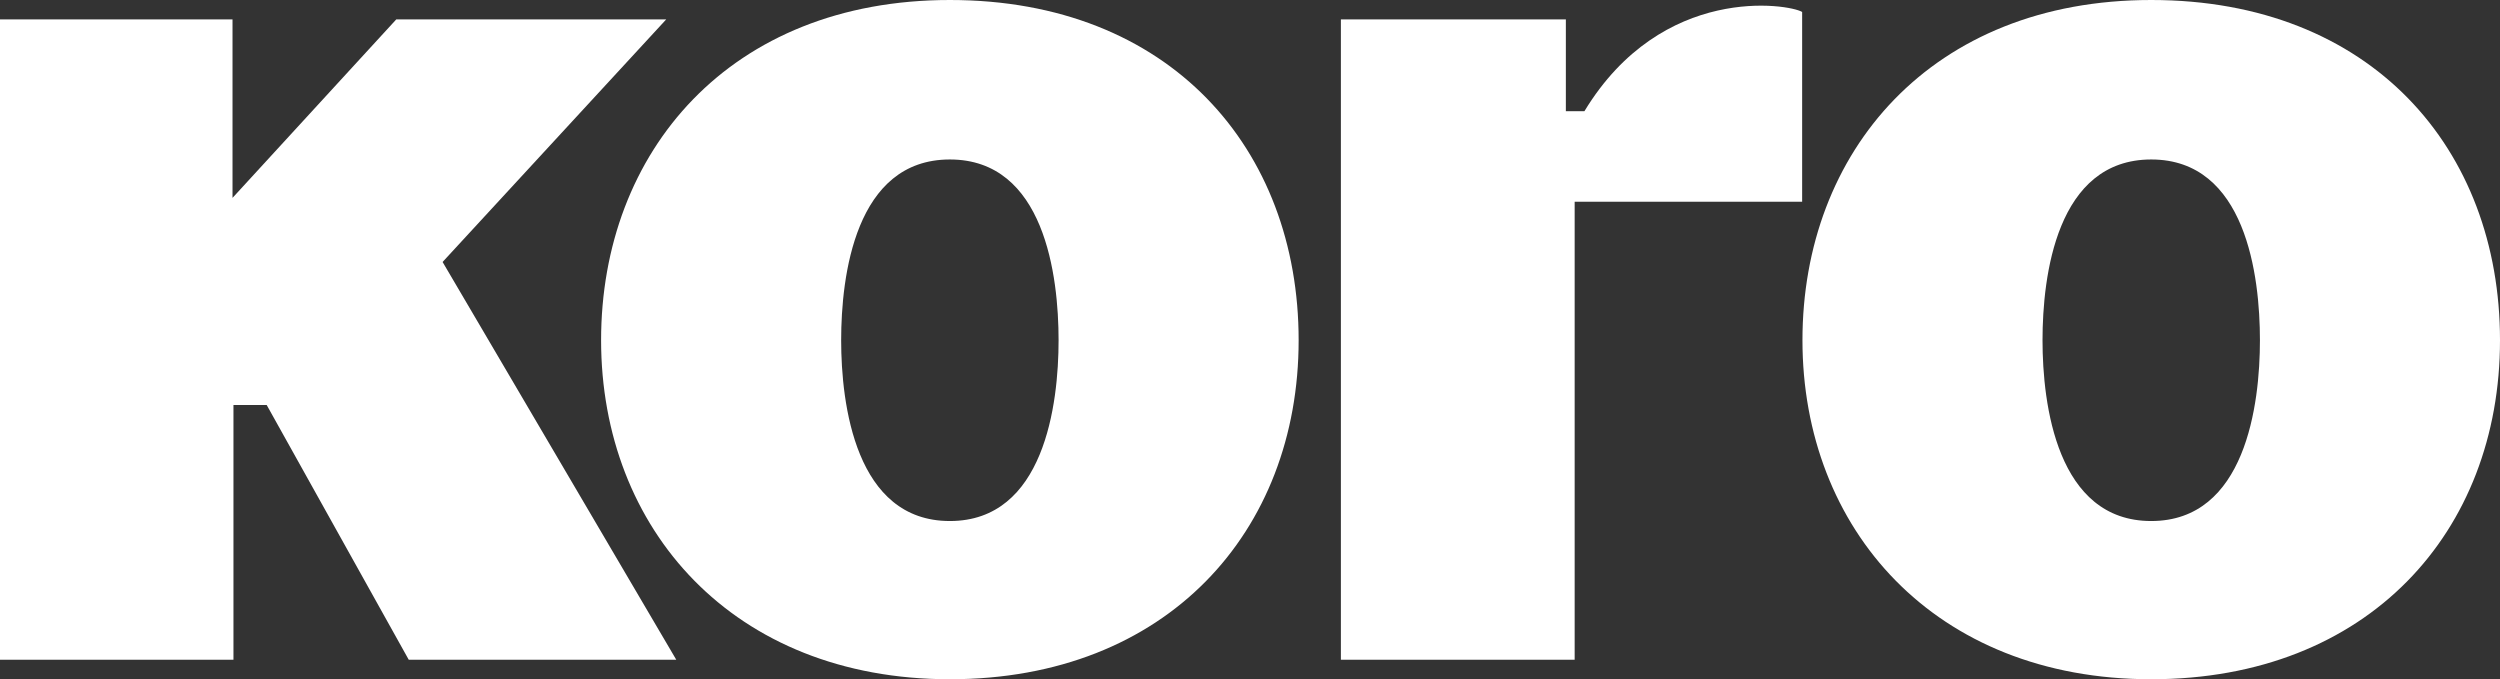
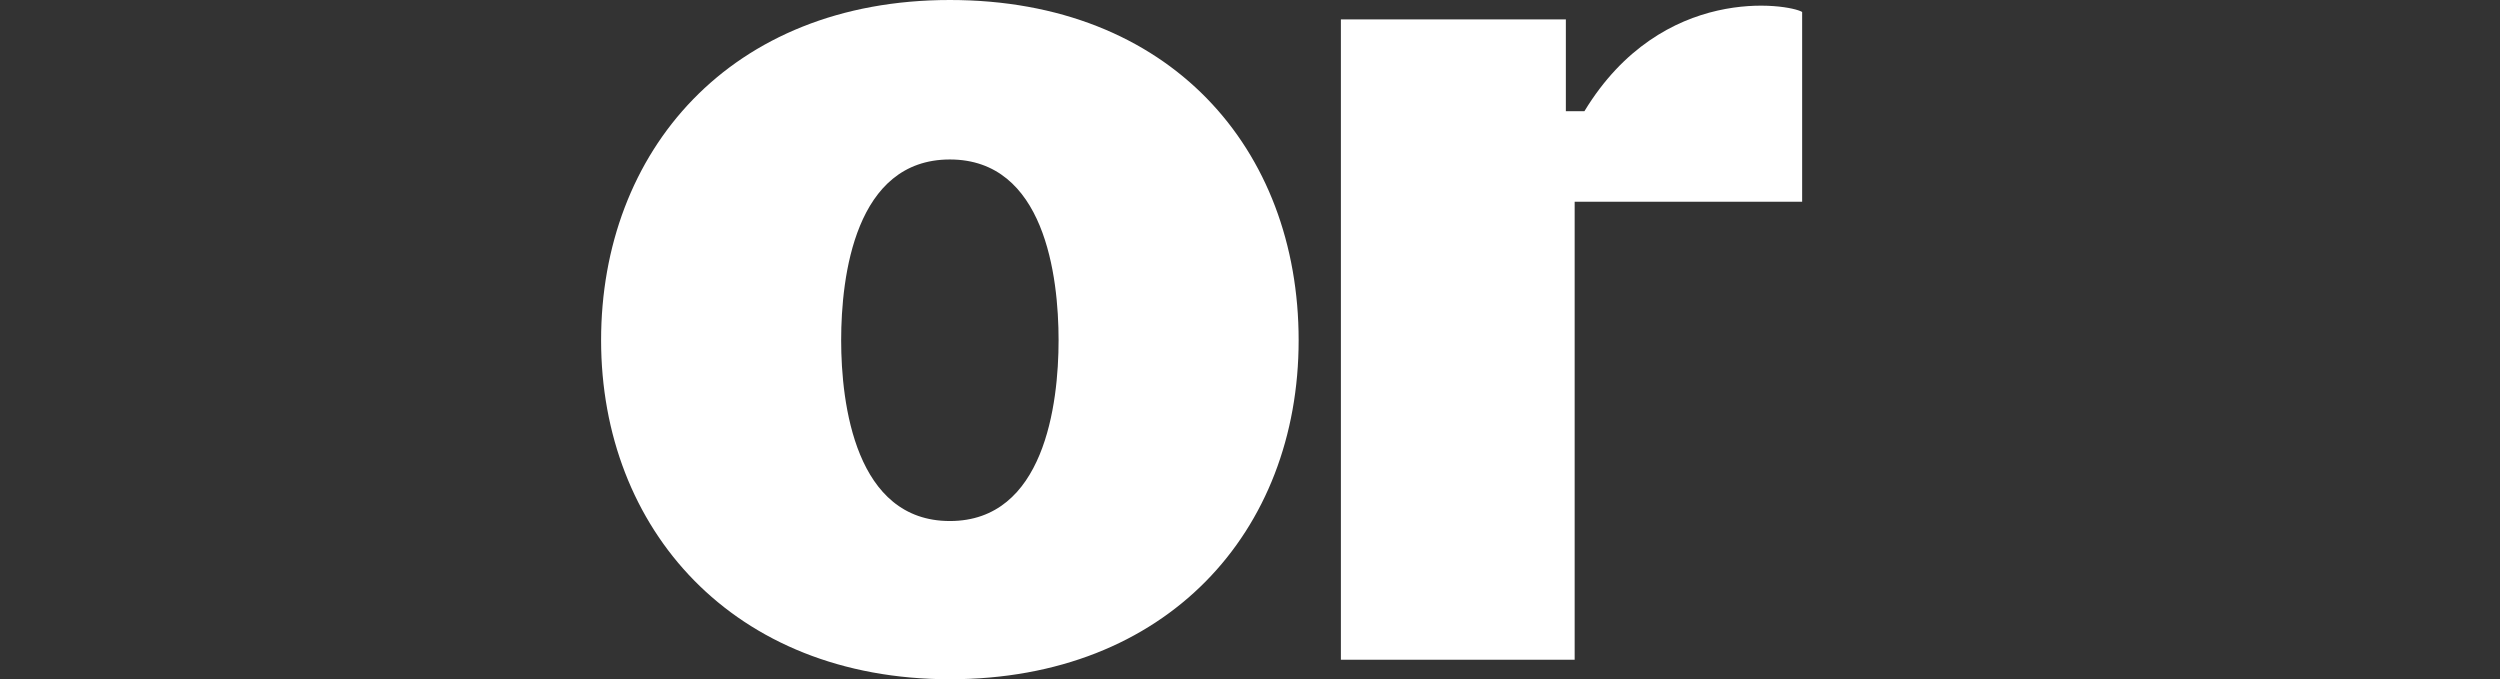
<svg xmlns="http://www.w3.org/2000/svg" width="530" height="144" viewBox="0 0 530 144" fill="none">
  <rect x="0" y="0" width="530" height="144" fill="#333333" stroke="none" />
  <g clip-path="url(#clip0_230_153)">
-     <path d="M84.007 4.115L49.293 41.95V4.115H0V139.863H49.493V85.857H56.538L86.652 139.863H143.368L93.83 55.54L141.234 4.115H84.007Z" fill="white" />
    <path d="M333.828 42.773H382.054V2.536C379.276 0.845 352.363 -3.559 335.895 23.577H331.961V4.115H284.268V139.863H333.828V42.773Z" fill="white" />
    <path d="M201.372 0C154.724 0 127.433 32.185 127.433 72.133C127.433 112.082 155.369 144 201.372 144C247.376 144 275.312 112.704 275.312 72.133C275.312 31.563 248.021 0 201.372 0ZM201.372 110.458C181.371 110.458 178.326 85.724 178.326 72.133C178.326 58.543 181.282 33.809 201.372 33.809C221.463 33.809 224.419 58.521 224.419 72.133C224.419 85.746 221.374 110.458 201.372 110.458Z" fill="white" />
-     <path d="M456.06 0C409.412 0 382.121 32.185 382.121 72.133C382.121 112.082 410.057 144 456.06 144C502.064 144 530 112.704 530 72.133C530 31.563 502.709 0 456.06 0ZM456.06 110.458C436.059 110.458 433.014 85.724 433.014 72.133C433.014 58.543 435.97 33.809 456.06 33.809C476.151 33.809 479.107 58.521 479.107 72.133C479.107 85.746 476.062 110.458 456.06 110.458Z" fill="white" />
  </g>
  <defs>
    <clipPath id="clip0_230_153">
      <rect width="530" height="144" fill="white" />
    </clipPath>
  </defs>
</svg>